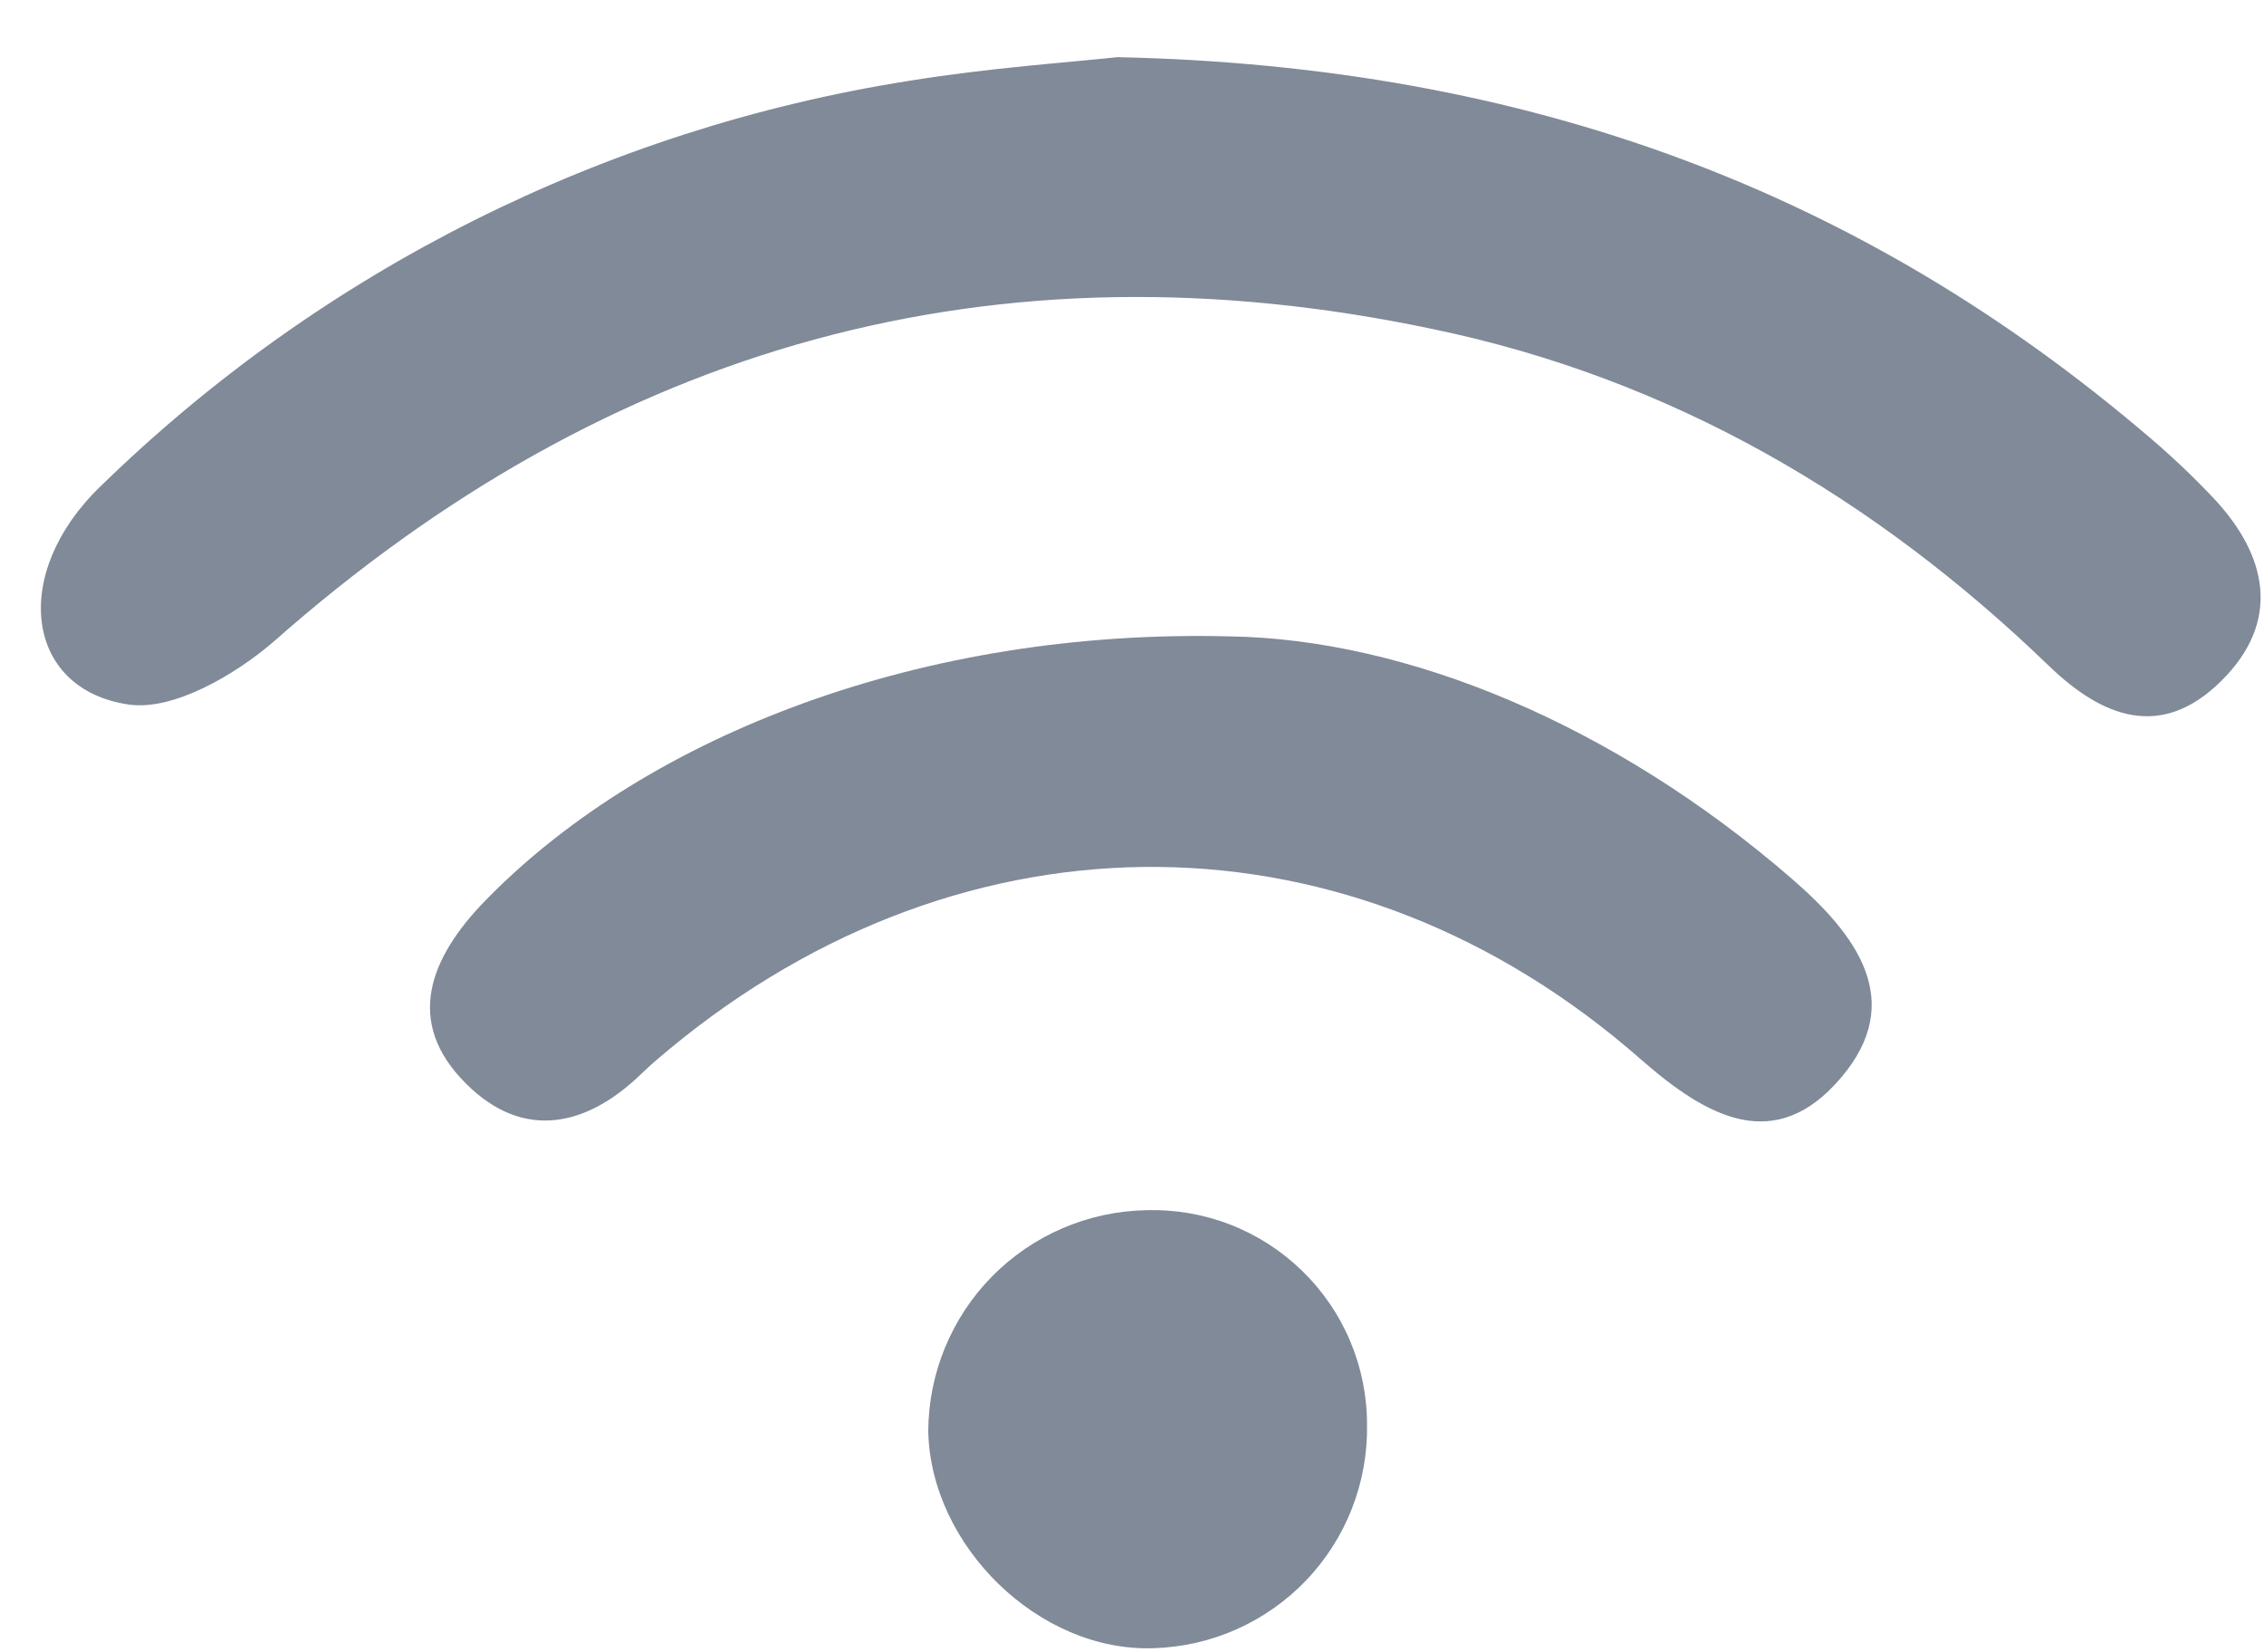
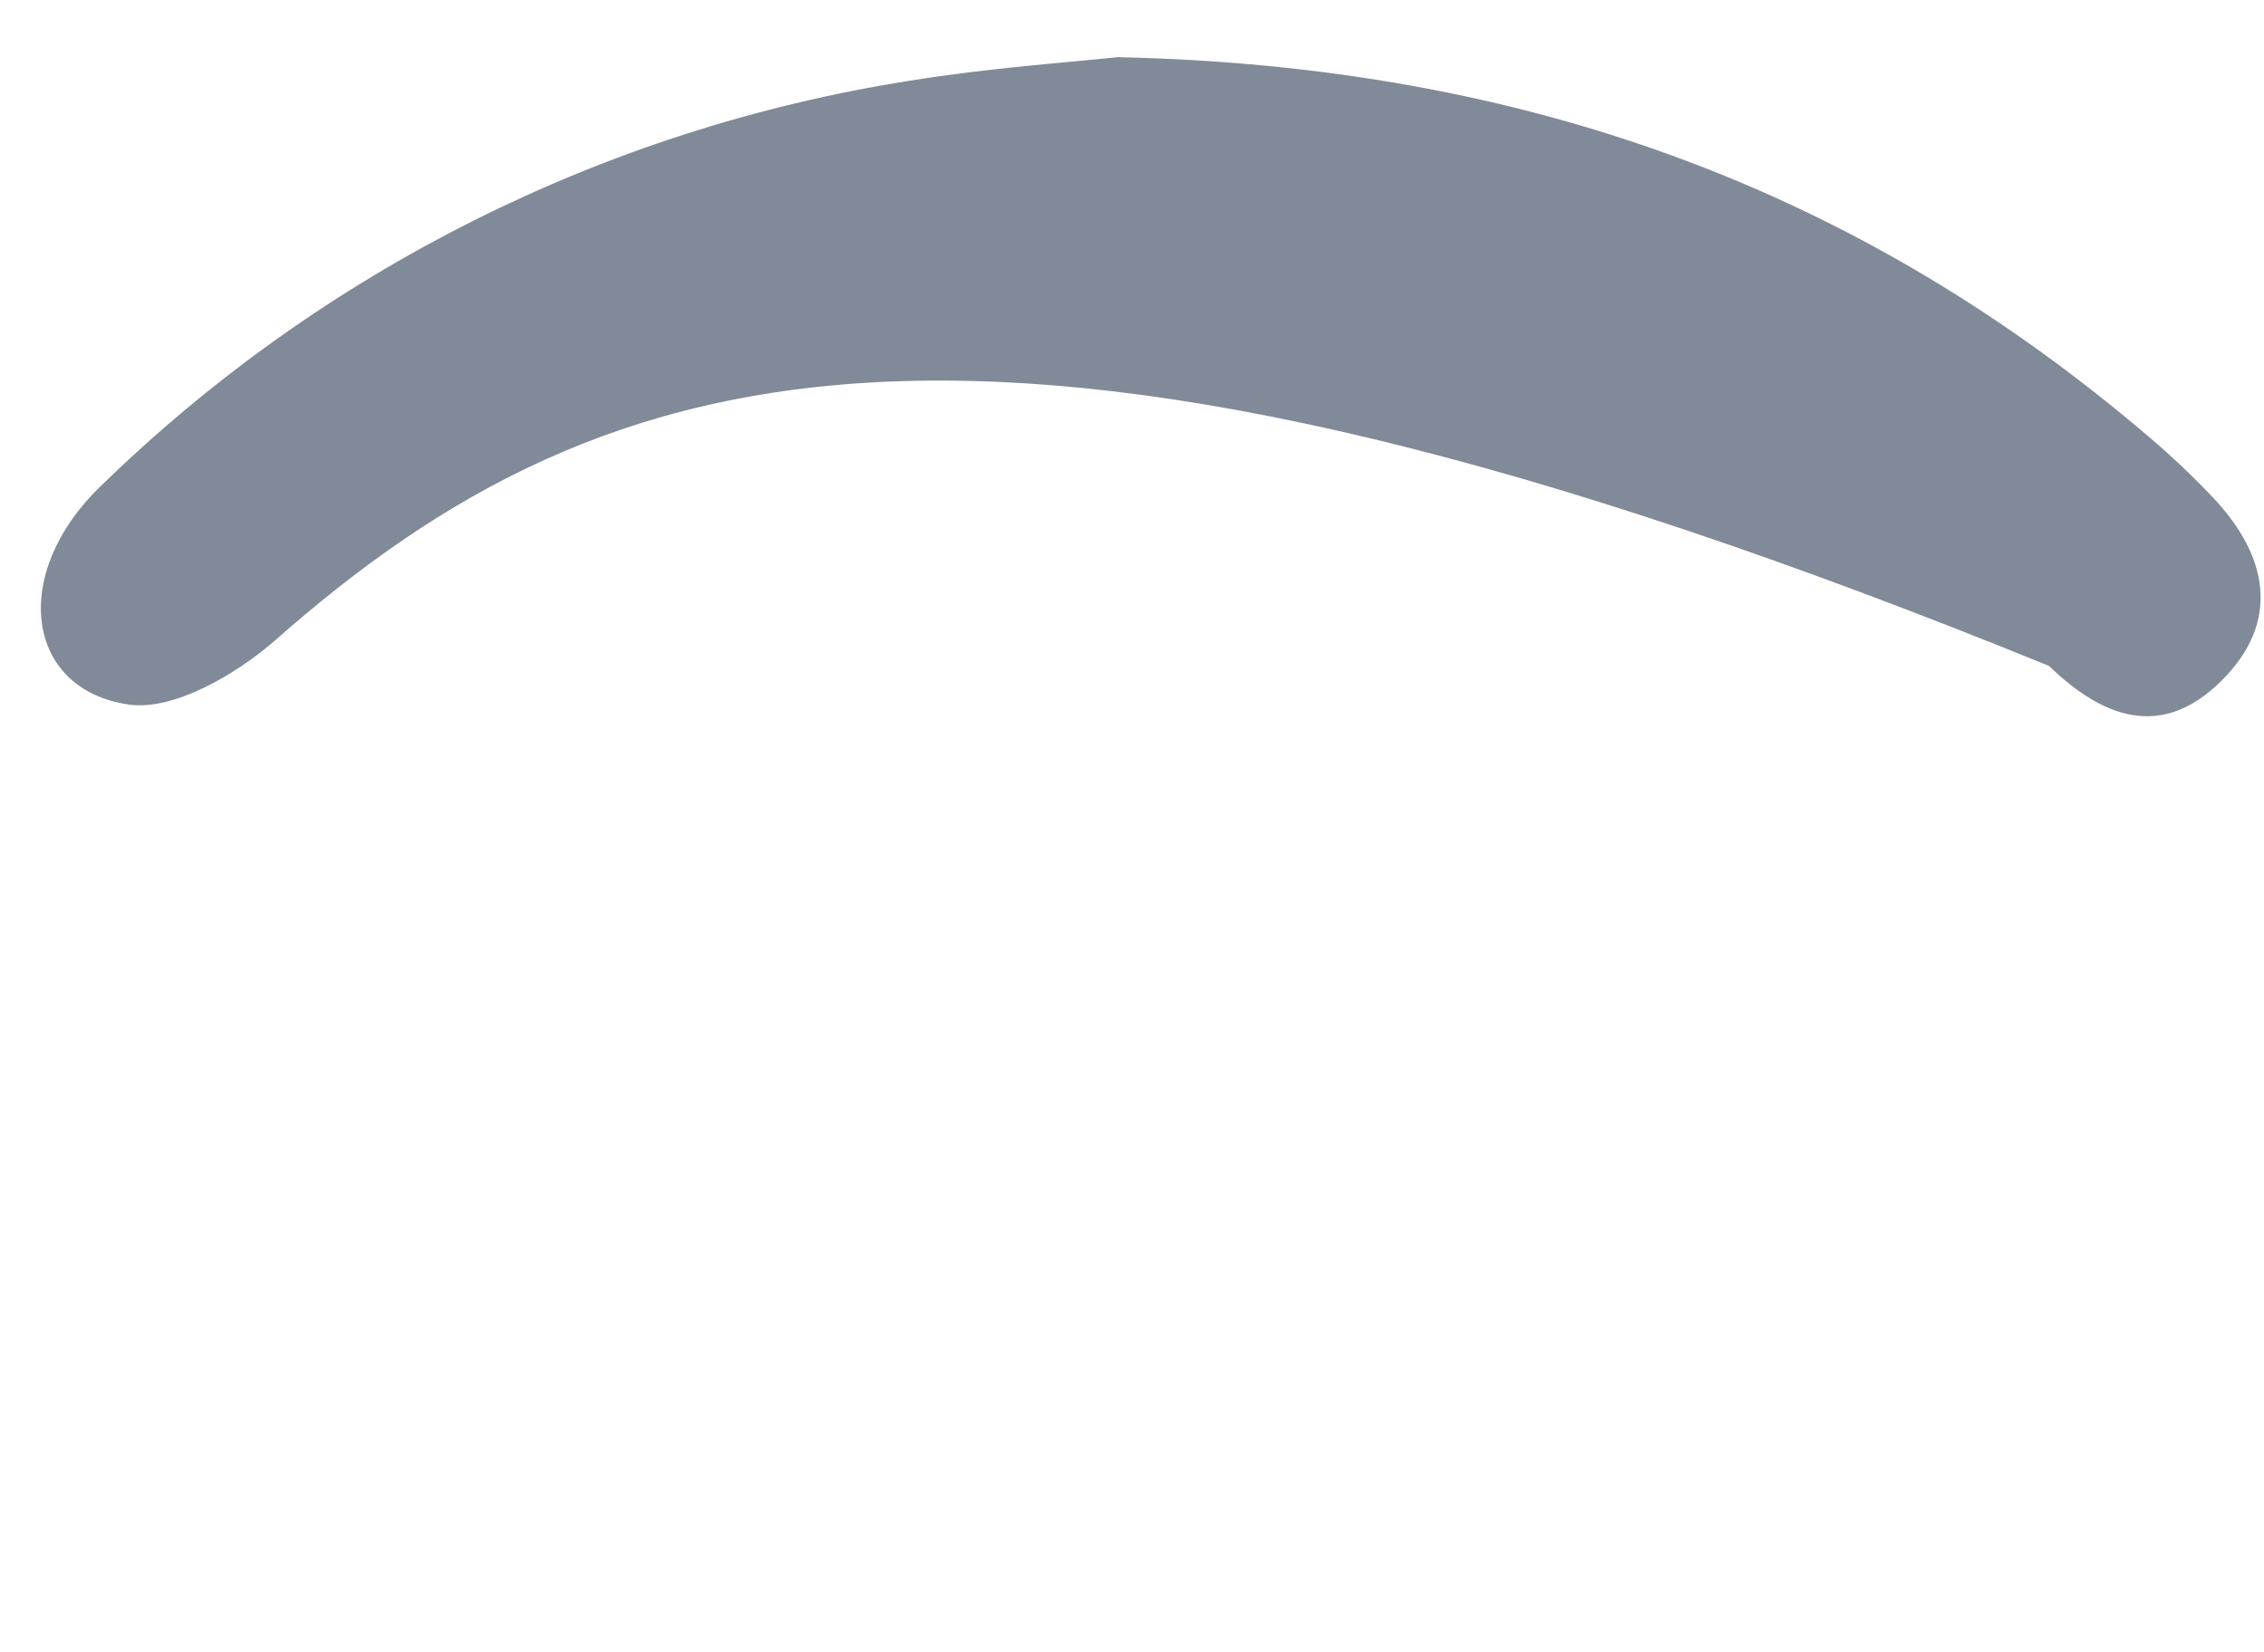
<svg xmlns="http://www.w3.org/2000/svg" width="37" height="27" viewBox="0 0 37 27" fill="#808A98">
-   <path d="M18.261 0.934C25.004 1.079 30.444 3.144 35.129 7.147C35.491 7.455 35.837 7.782 36.163 8.127C37.067 9.081 37.281 10.159 36.301 11.128C35.321 12.097 34.363 11.727 33.485 10.881C30.636 8.131 27.316 6.189 23.429 5.38C16.258 3.863 9.958 5.638 4.471 10.486C3.839 11.03 2.831 11.618 2.105 11.513C0.403 11.266 0.167 9.365 1.644 7.946C5.252 4.426 9.864 2.112 14.843 1.323C16.156 1.109 17.492 1.018 18.261 0.934Z" fill="#808A98" />
-   <path d="M20.094 10.399C22.979 10.443 26.361 11.825 29.29 14.365C30.331 15.269 31.159 16.351 30.088 17.61C29.018 18.869 27.911 18.27 26.822 17.316C22.104 13.168 15.797 13.124 10.942 17.142C10.789 17.269 10.633 17.399 10.492 17.537C9.523 18.481 8.452 18.626 7.523 17.61C6.594 16.594 7.098 15.549 7.988 14.659C10.608 12.01 15.071 10.272 20.094 10.399Z" fill="#808A98" />
-   <path d="M22.341 23.274C22.358 24.221 22.002 25.137 21.348 25.822C20.694 26.507 19.796 26.906 18.85 26.933C16.984 26.998 15.21 25.267 15.17 23.387C15.175 22.44 15.549 21.532 16.213 20.858C16.878 20.183 17.78 19.795 18.726 19.776C19.195 19.761 19.663 19.84 20.1 20.009C20.538 20.178 20.937 20.434 21.274 20.76C21.611 21.086 21.88 21.477 22.063 21.909C22.246 22.341 22.341 22.805 22.341 23.274Z" fill="#808A98" />
+   <path d="M18.261 0.934C25.004 1.079 30.444 3.144 35.129 7.147C35.491 7.455 35.837 7.782 36.163 8.127C37.067 9.081 37.281 10.159 36.301 11.128C35.321 12.097 34.363 11.727 33.485 10.881C16.258 3.863 9.958 5.638 4.471 10.486C3.839 11.03 2.831 11.618 2.105 11.513C0.403 11.266 0.167 9.365 1.644 7.946C5.252 4.426 9.864 2.112 14.843 1.323C16.156 1.109 17.492 1.018 18.261 0.934Z" fill="#808A98" />
  <defs>
    <linearGradient id="paint0_linear_440_1969" x1="18.806" y1="0.934" x2="18.806" y2="11.704" gradientUnits="userSpaceOnUse">
      <stop stop-color="#808A98" />
      <stop offset="1" stop-color="#808A98" />
    </linearGradient>
    <linearGradient id="paint1_linear_440_1969" x1="18.808" y1="10.392" x2="18.808" y2="18.325" gradientUnits="userSpaceOnUse">
      <stop stop-color="#808A98" />
      <stop offset="1" stop-color="#808A98" />
    </linearGradient>
    <linearGradient id="paint2_linear_440_1969" x1="18.756" y1="19.774" x2="18.756" y2="26.934" gradientUnits="userSpaceOnUse">
      <stop stop-color="#808A98" />
      <stop offset="1" stop-color="#808A98" />
    </linearGradient>
  </defs>
</svg>